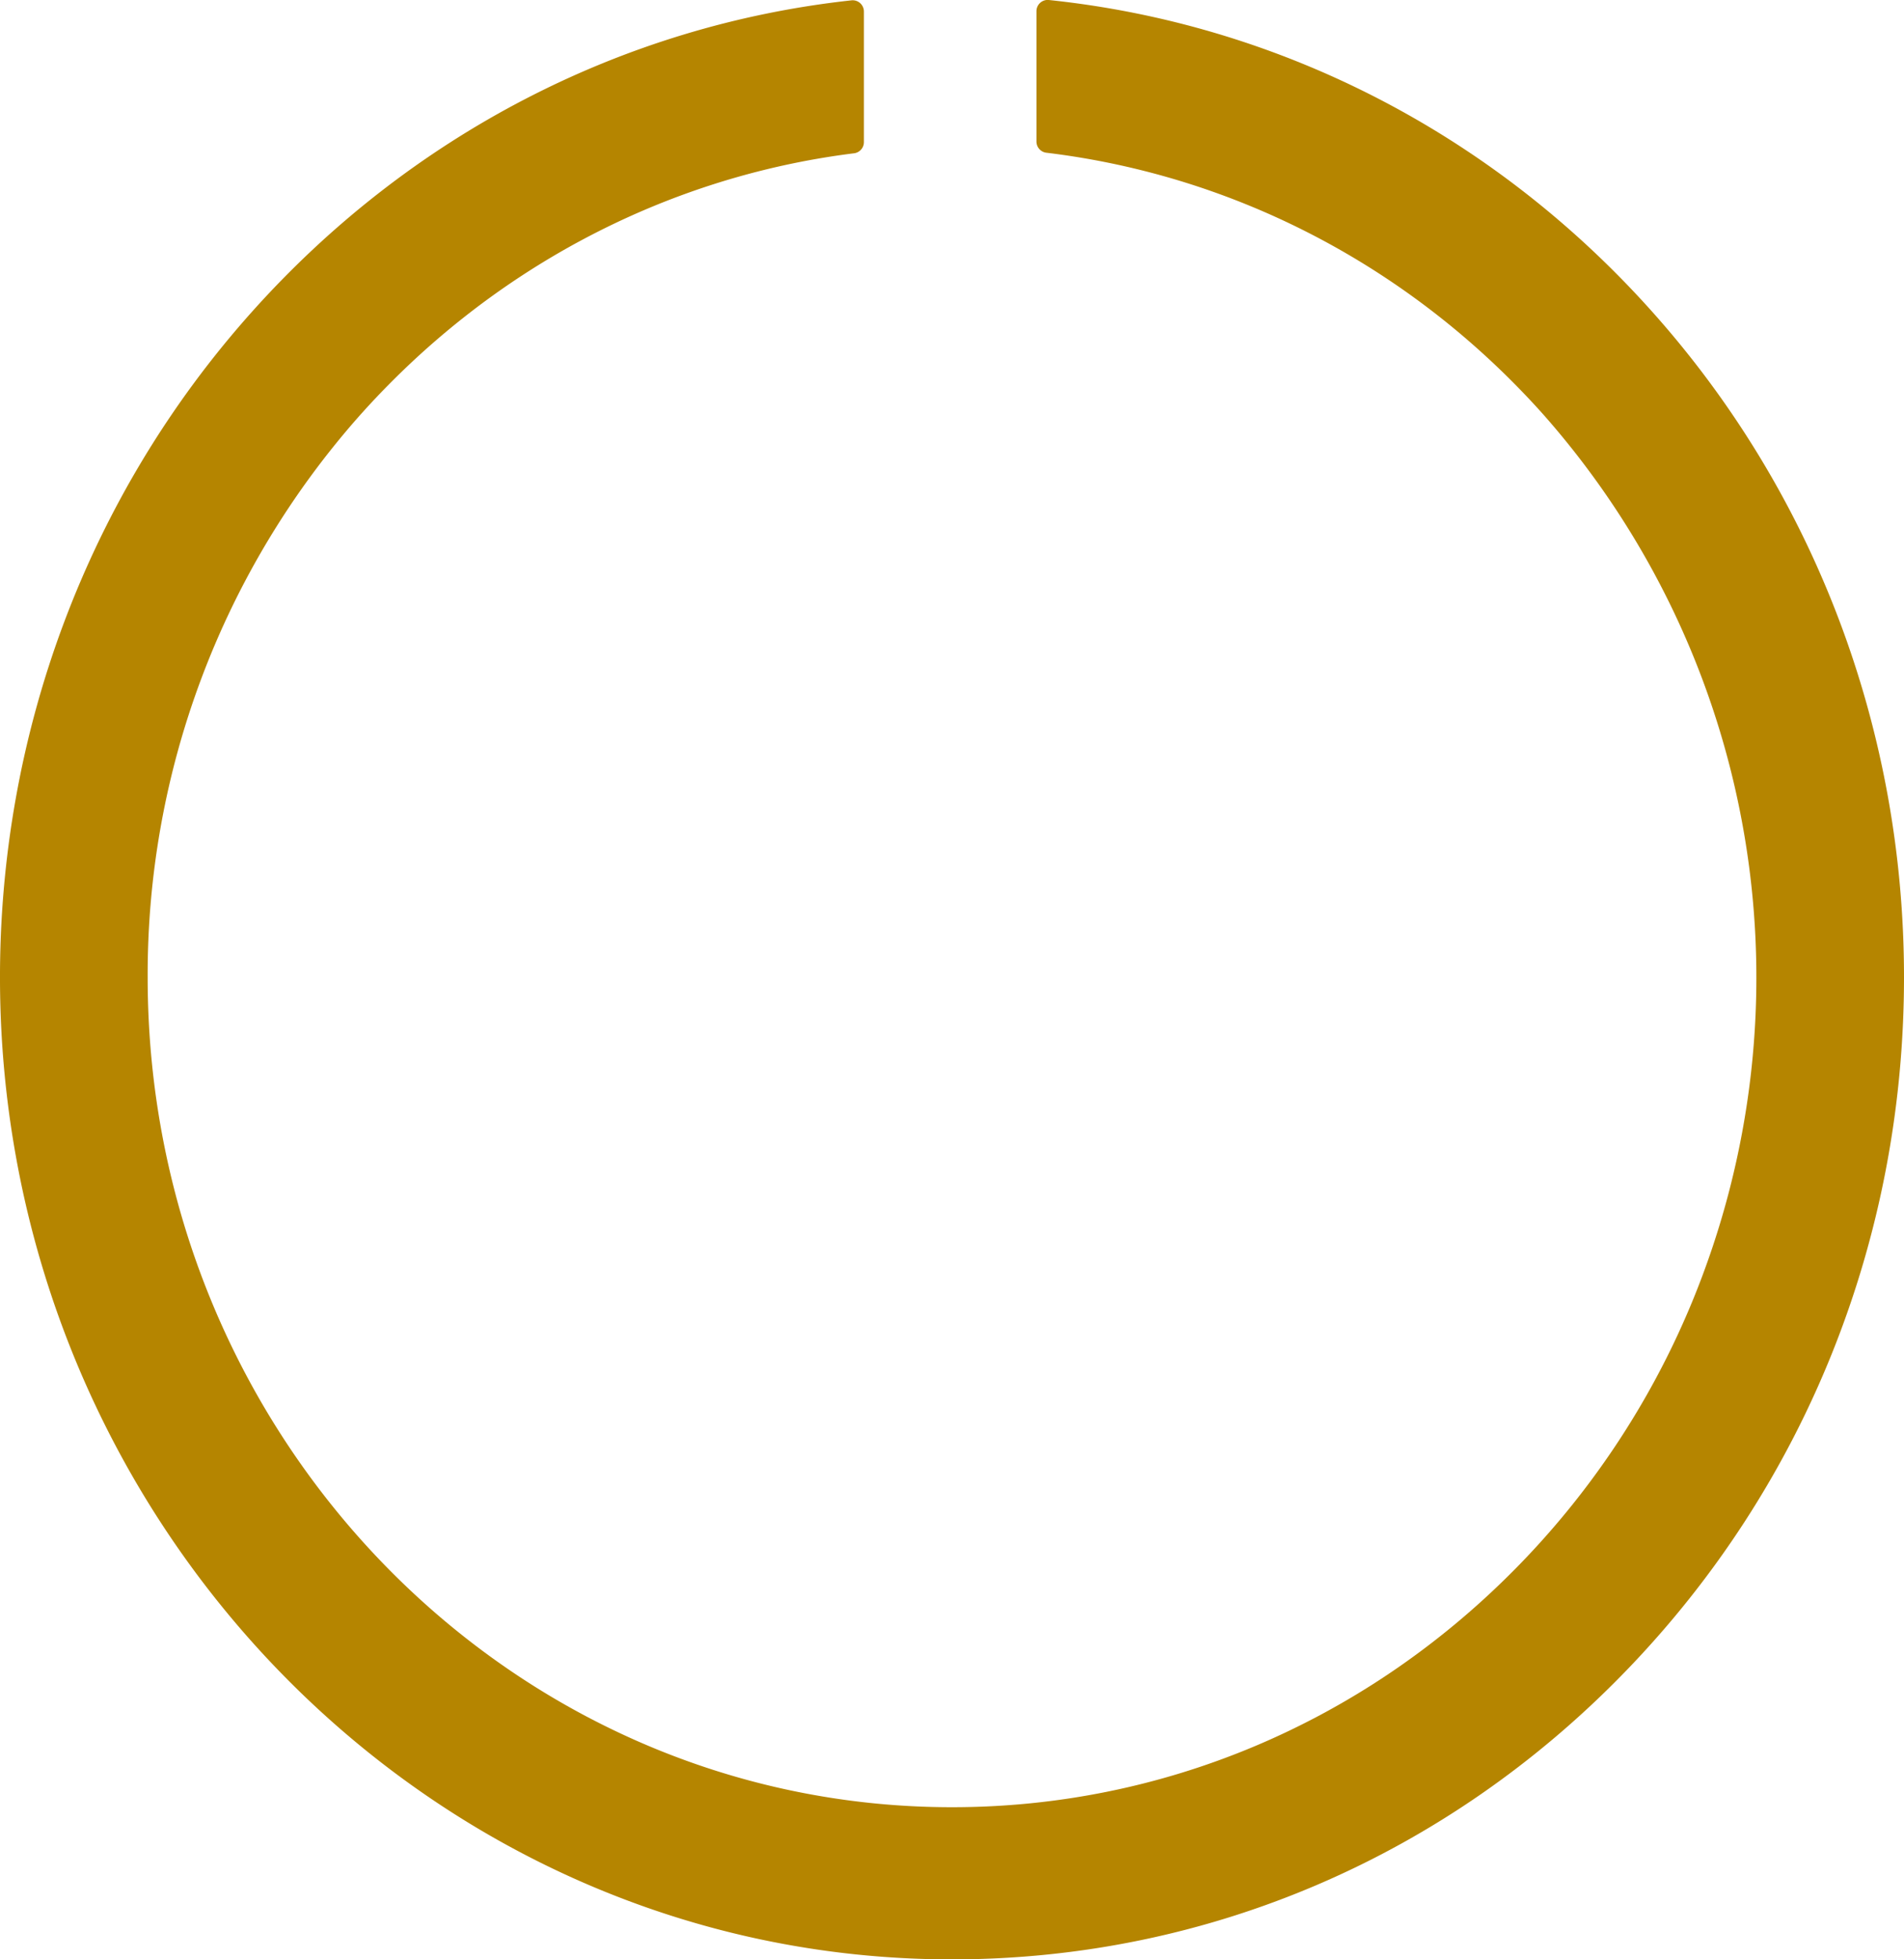
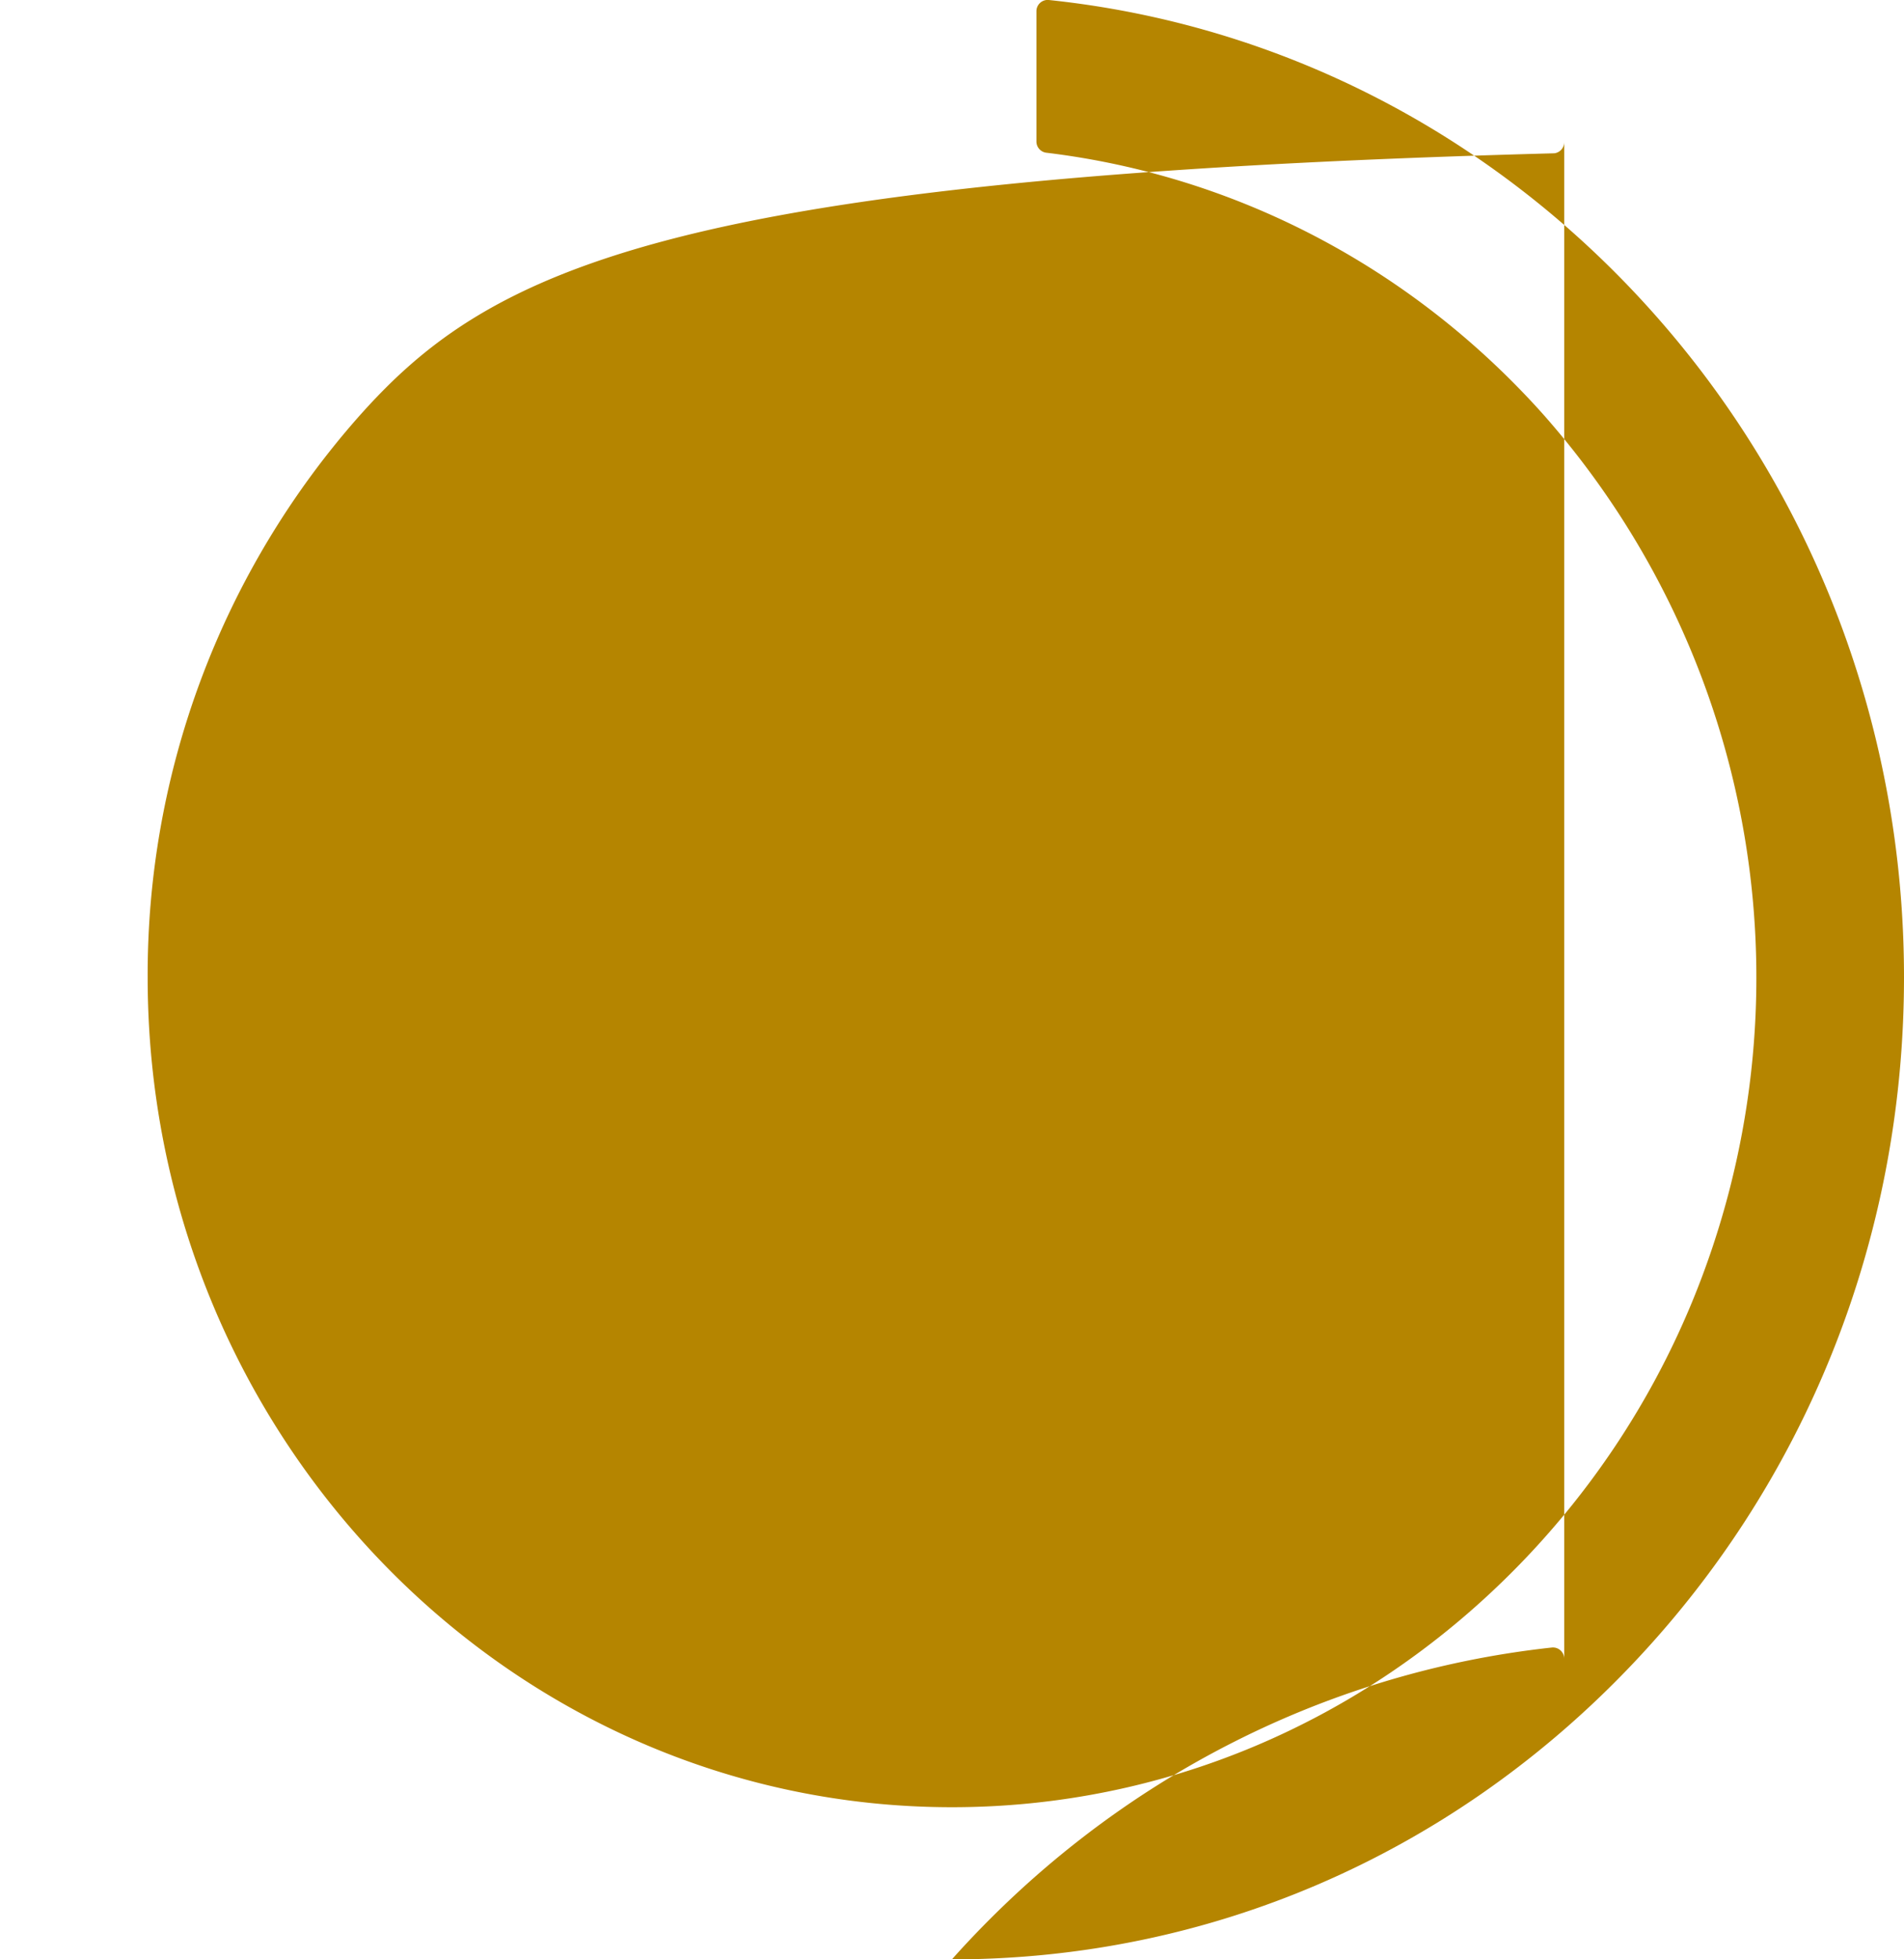
<svg xmlns="http://www.w3.org/2000/svg" viewBox="0 0 507 521.5">
  <defs>
    <style>.cls-1{fill:#b58500;}</style>
  </defs>
  <g data-name="Layer 2" id="Layer_2">
    <g data-name="Layer 1" id="Layer_1-2">
-       <path d="M507,260.09c0,69.74-26.31,135.32-74.09,184.68s-111.34,76.61-179,76.73h-.44C114.34,521.5.66,404.89,0,261.35-.3,195.1,23.47,131.79,67,83.09c42-47,98.51-76.34,159.75-83a3,3,0,0,1,3.3,3V37.8a3,3,0,0,1-2.64,3C176.7,47.13,130,72,95.32,111.11a224.29,224.29,0,0,0-56,149C39.3,381.91,135.39,481,253.5,481c56,0,109.05-22.3,149.34-62.78a221.35,221.35,0,0,0,47.63-71.45A226.31,226.31,0,0,0,411,110.37c-34.83-39-81.66-63.6-132.36-69.72a3,3,0,0,1-2.66-3V3a3,3,0,0,1,3.3-3C340.56,6.4,397.22,35.47,439.36,82.31,483,130.79,507,193.92,507,260.09Z" class="cls-1" />
+       <path d="M507,260.09c0,69.74-26.31,135.32-74.09,184.68s-111.34,76.61-179,76.73h-.44c42-47,98.51-76.34,159.75-83a3,3,0,0,1,3.3,3V37.8a3,3,0,0,1-2.64,3C176.7,47.13,130,72,95.32,111.11a224.29,224.29,0,0,0-56,149C39.3,381.91,135.39,481,253.5,481c56,0,109.05-22.3,149.34-62.78a221.35,221.35,0,0,0,47.63-71.45A226.31,226.31,0,0,0,411,110.37c-34.83-39-81.66-63.6-132.36-69.72a3,3,0,0,1-2.66-3V3a3,3,0,0,1,3.3-3C340.56,6.4,397.22,35.47,439.36,82.31,483,130.79,507,193.92,507,260.09Z" class="cls-1" />
    </g>
  </g>
</svg>